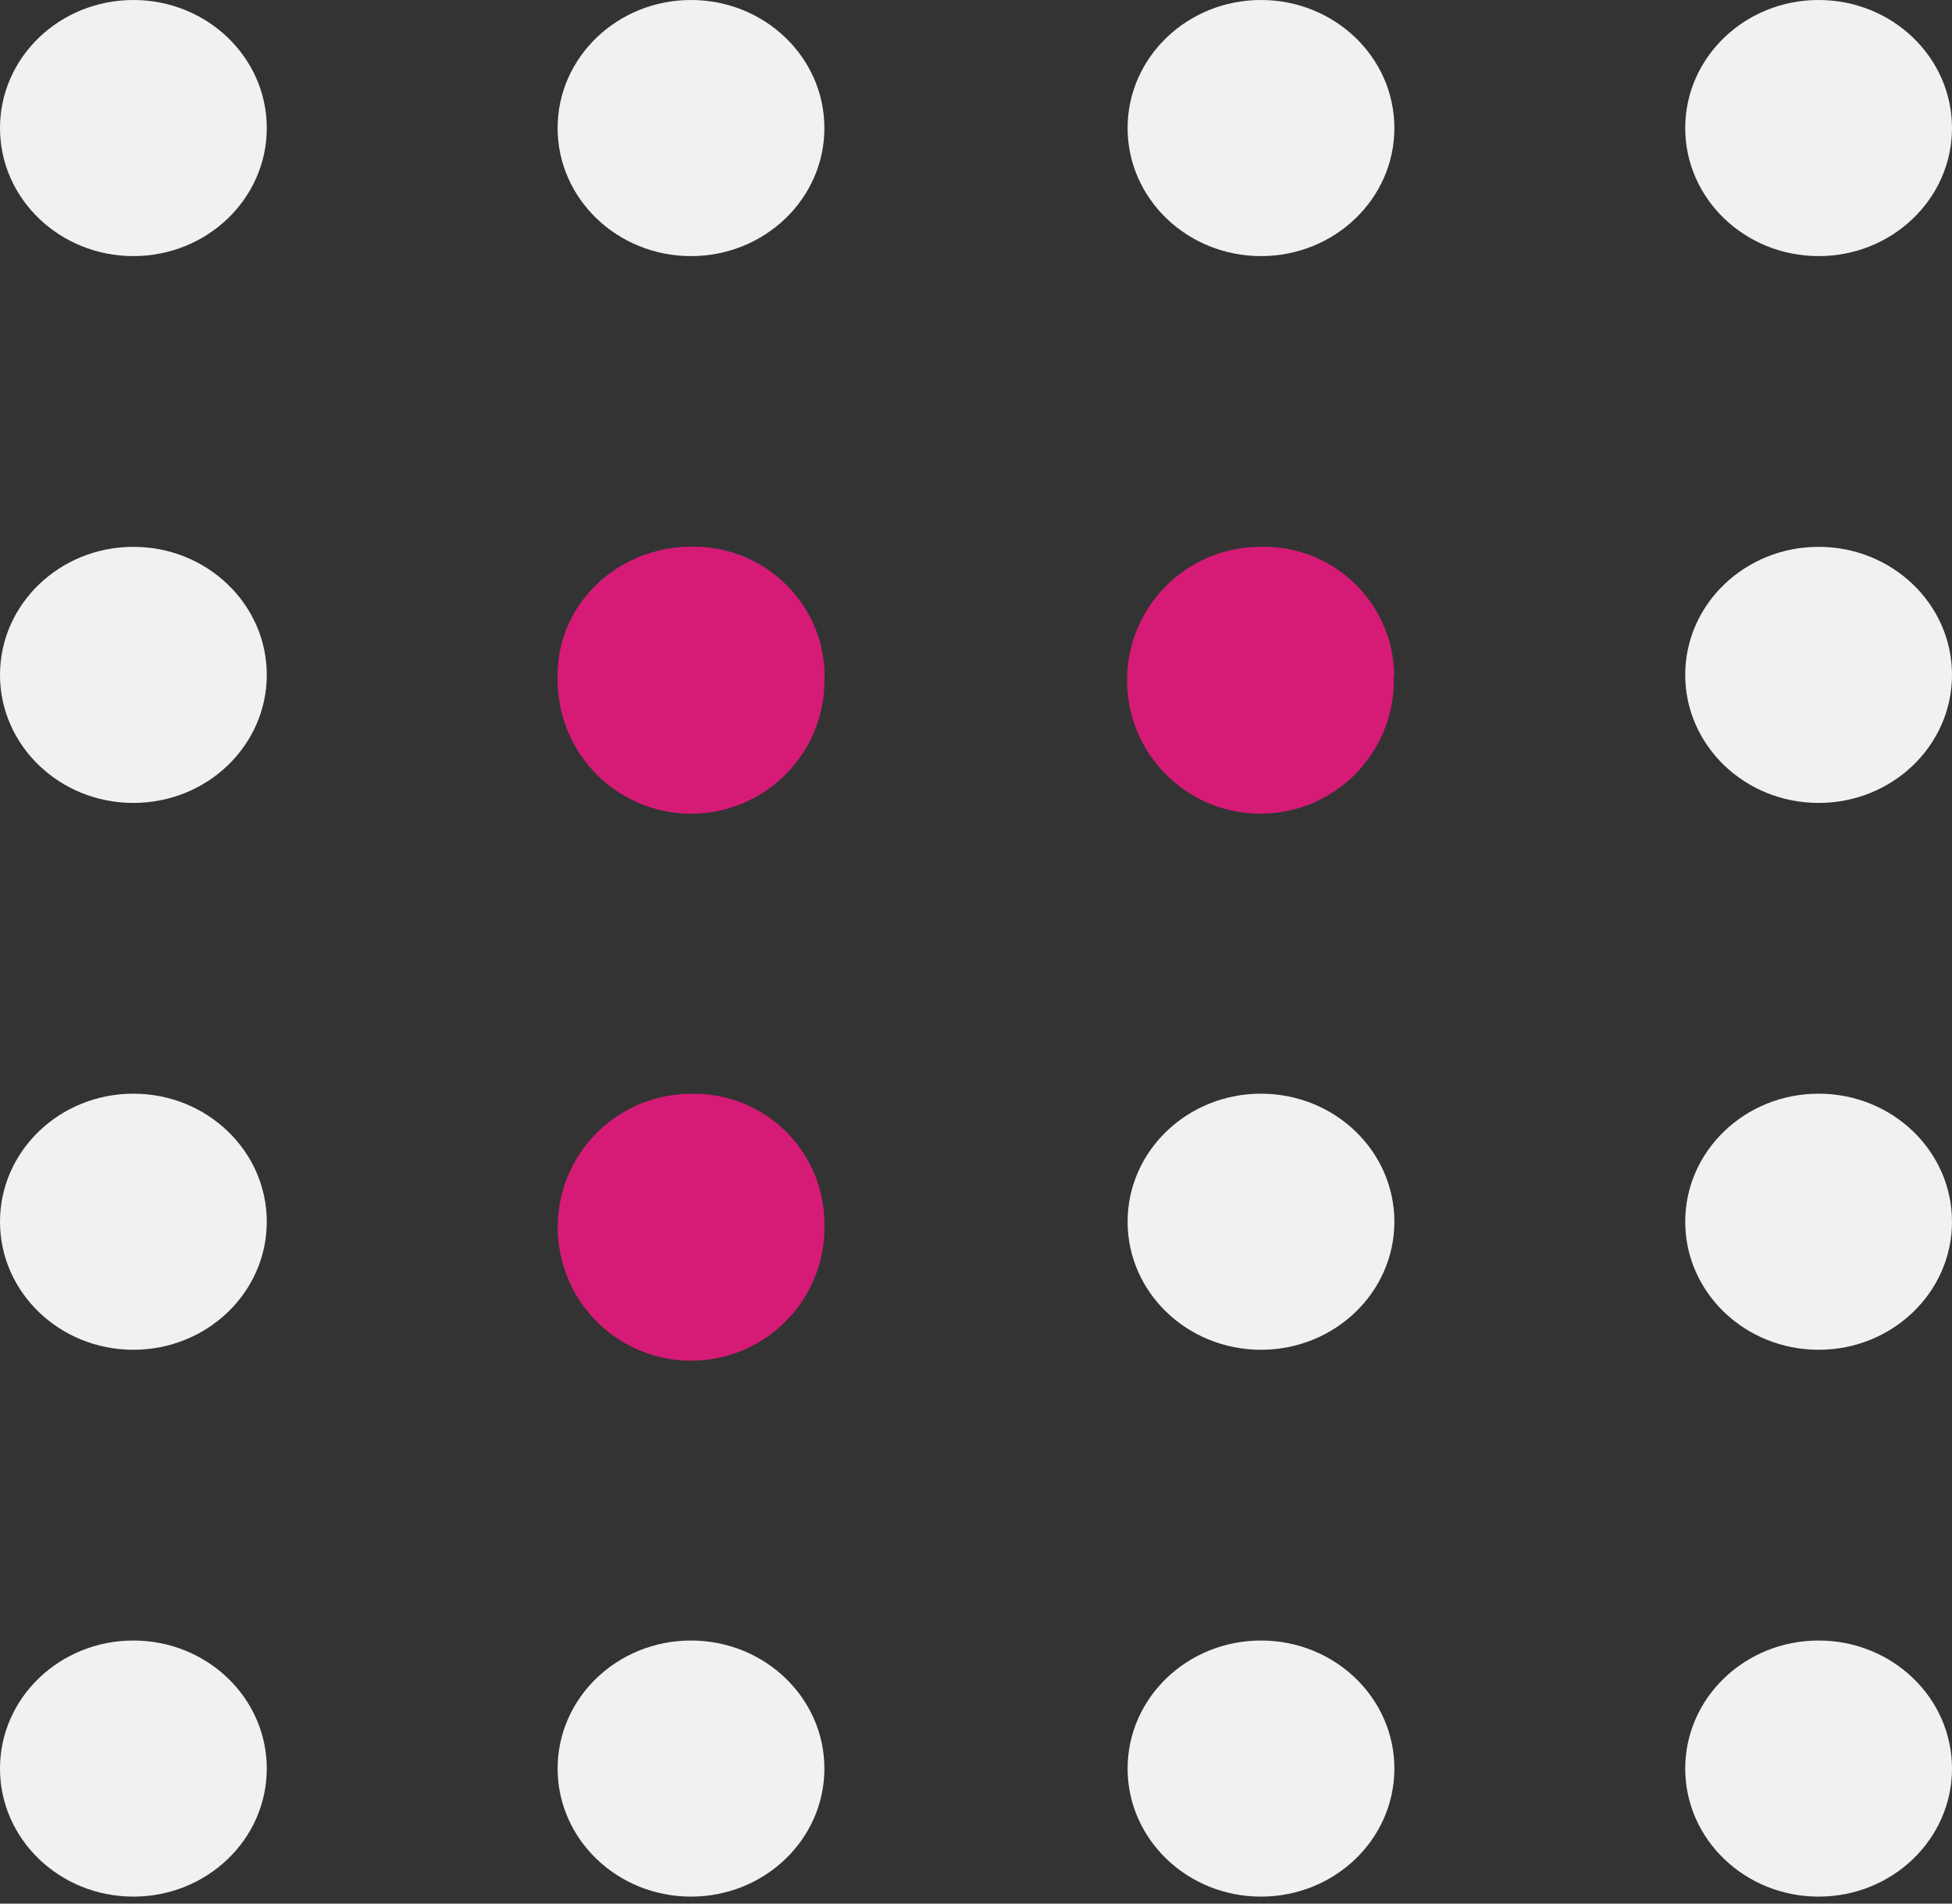
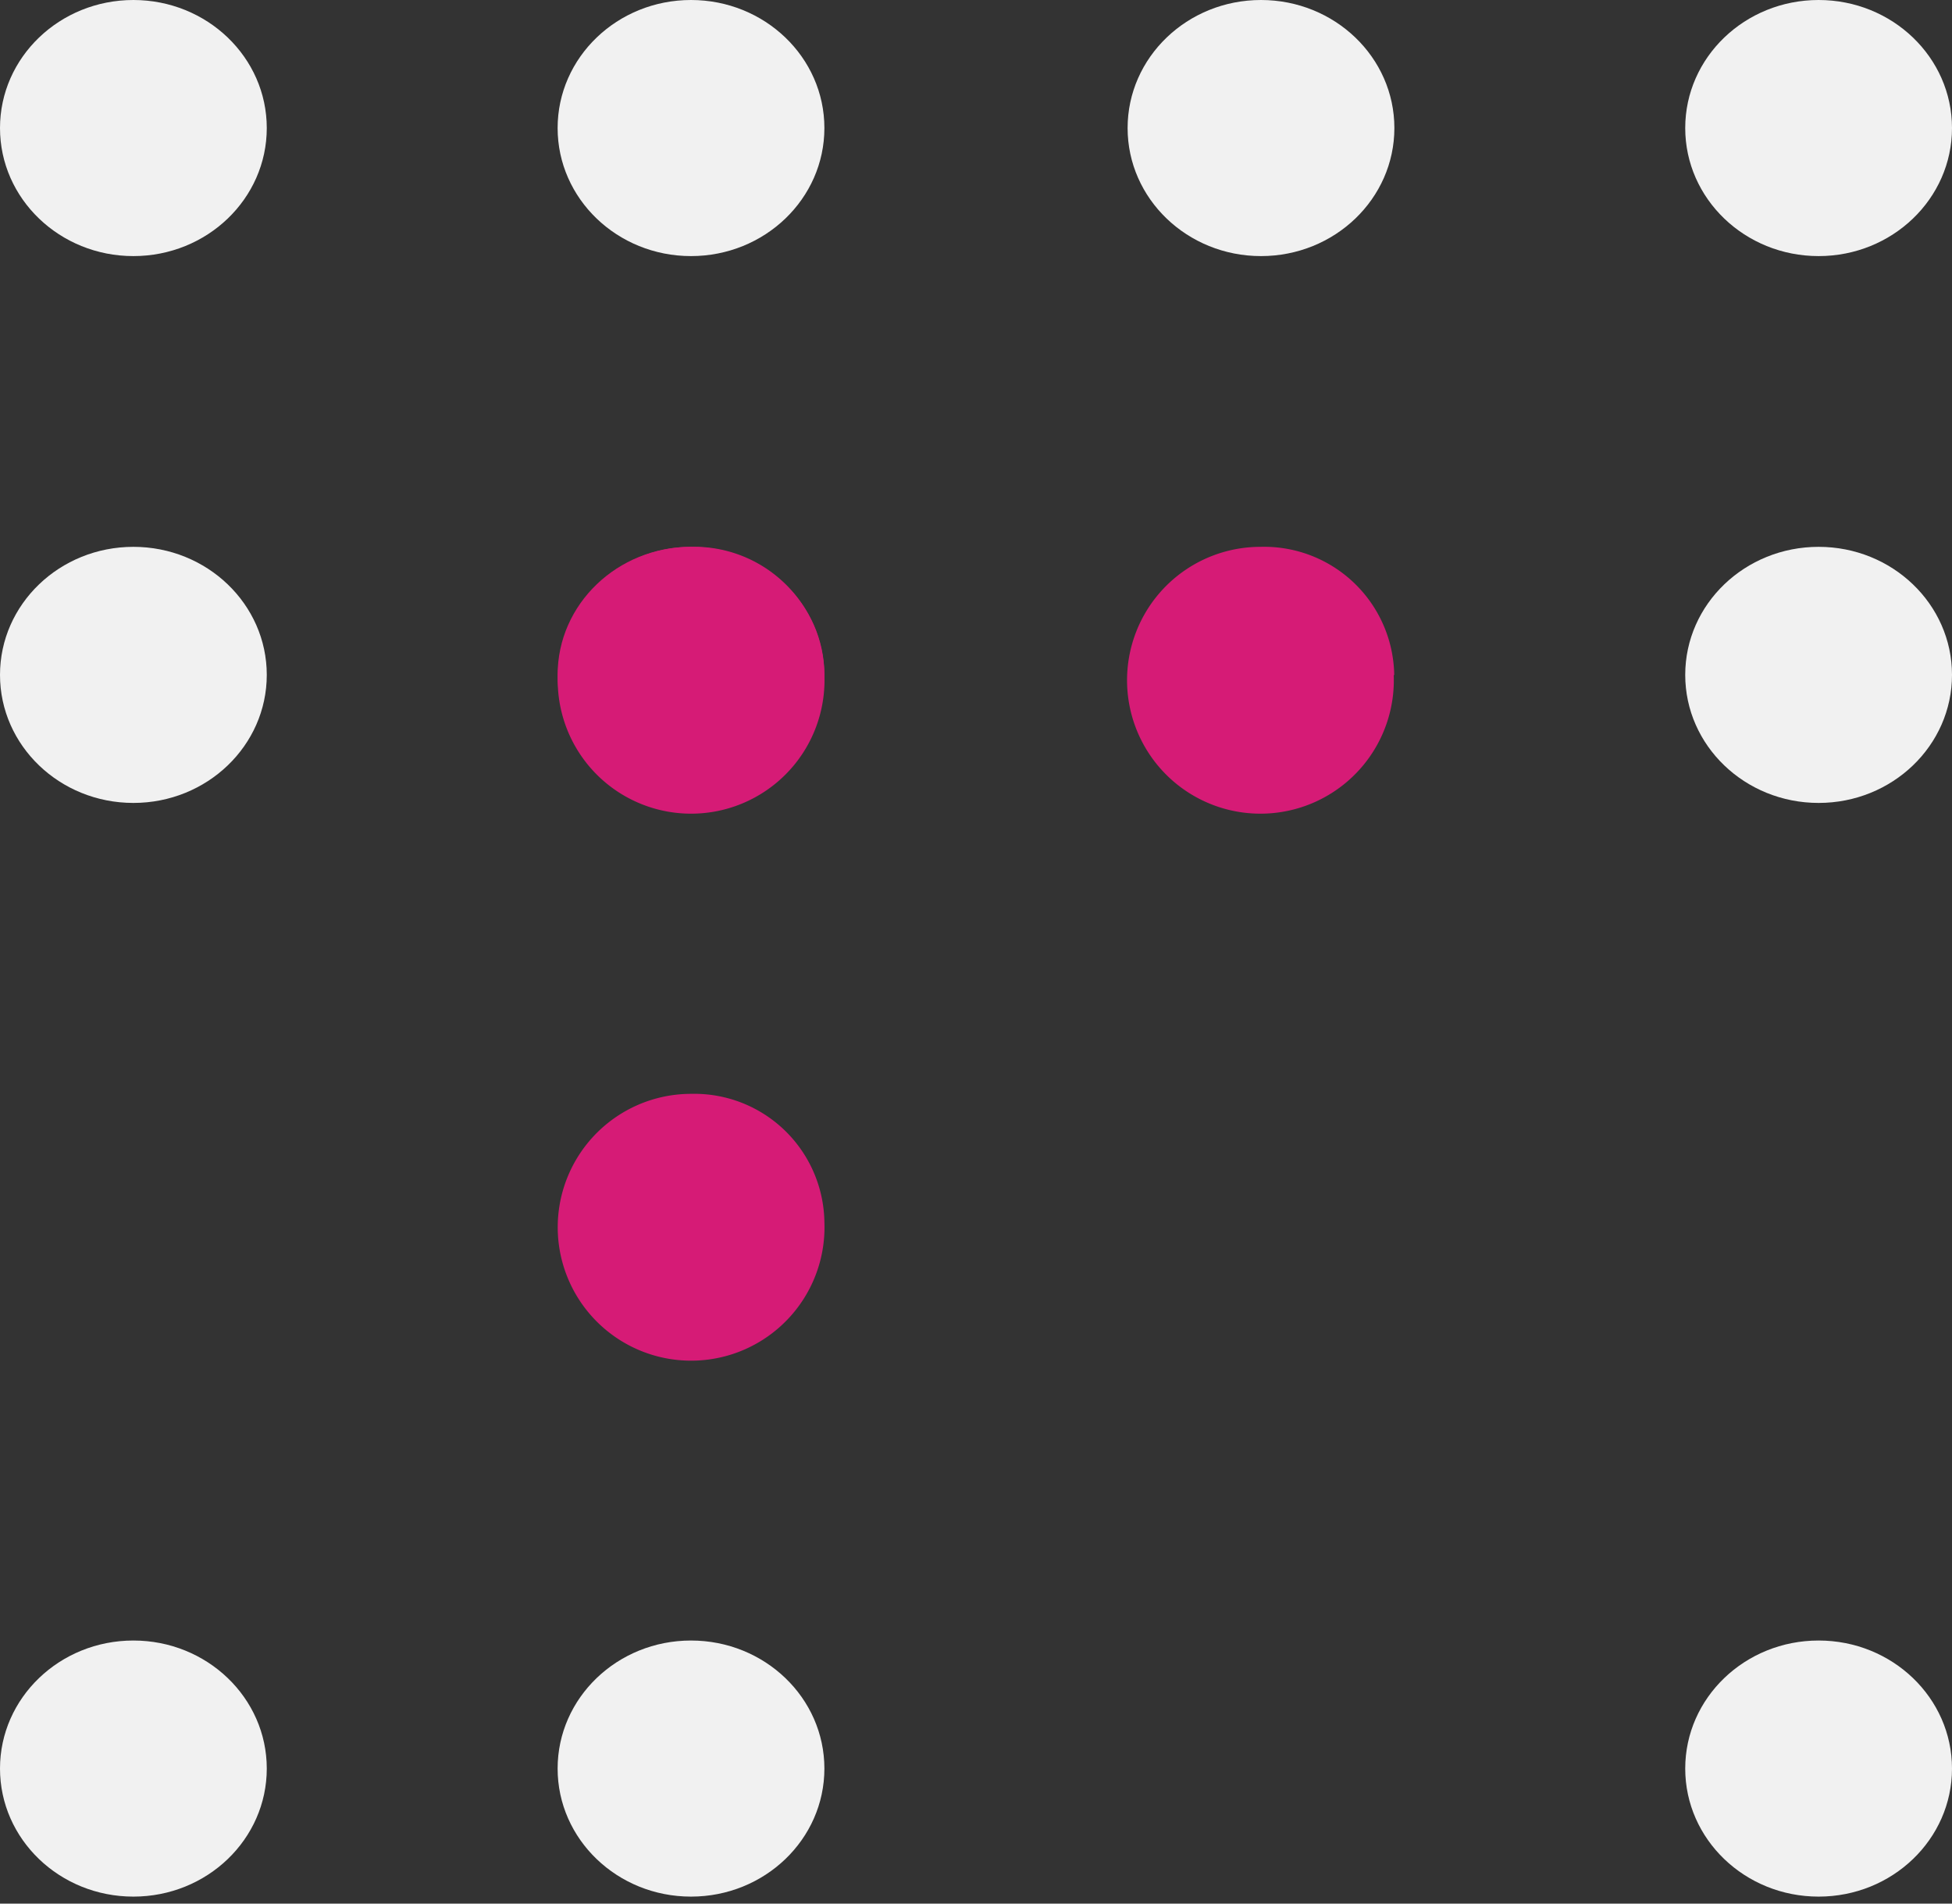
<svg xmlns="http://www.w3.org/2000/svg" id="Слой_1" data-name="Слой 1" viewBox="0 0 120 117">
  <rect x="0" y="0" width="120" height="117" fill="#333333" stroke="none" />
  <defs>
    <style>.cls-1{fill:#f1f1f1;}.cls-2,.cls-3{fill:#d61b76;}.cls-3{fill-rule:evenodd;}</style>
  </defs>
  <title>Design@3x</title>
  <ellipse class="cls-1" cx="8.2" cy="108.7" rx="8.2" ry="7.87" />
-   <ellipse class="cls-1" cx="77.52" cy="108.7" rx="8.2" ry="7.87" />
  <ellipse class="cls-1" cx="111.8" cy="108.7" rx="8.2" ry="7.87" />
  <ellipse class="cls-1" cx="42.48" cy="108.7" rx="8.2" ry="7.87" />
  <ellipse class="cls-1" cx="8.2" cy="41.48" rx="8.2" ry="7.87" />
  <ellipse class="cls-1" cx="111.8" cy="41.48" rx="8.2" ry="7.87" />
  <ellipse class="cls-2" cx="42.48" cy="41.48" rx="8.2" ry="7.87" />
-   <ellipse class="cls-1" cx="8.2" cy="75.09" rx="8.2" ry="7.87" />
-   <ellipse class="cls-1" cx="77.52" cy="75.09" rx="8.2" ry="7.87" />
-   <ellipse class="cls-1" cx="111.8" cy="75.09" rx="8.2" ry="7.87" />
  <path class="cls-3" d="M50.68,75.1a8.2,8.2,0,1,1-8.19-7.87A8,8,0,0,1,50.68,75.1Zm35-33.61a8.2,8.2,0,1,1-8.19-7.88A8,8,0,0,1,85.71,41.49Zm-35,0a8.2,8.2,0,1,1-8.19-7.88A8,8,0,0,1,50.68,41.49Z" />
  <ellipse class="cls-1" cx="8.2" cy="7.87" rx="8.2" ry="7.87" />
  <ellipse class="cls-1" cx="77.52" cy="7.87" rx="8.2" ry="7.87" />
  <ellipse class="cls-1" cx="111.8" cy="7.87" rx="8.2" ry="7.87" />
  <ellipse class="cls-1" cx="42.48" cy="7.87" rx="8.2" ry="7.87" />
</svg>